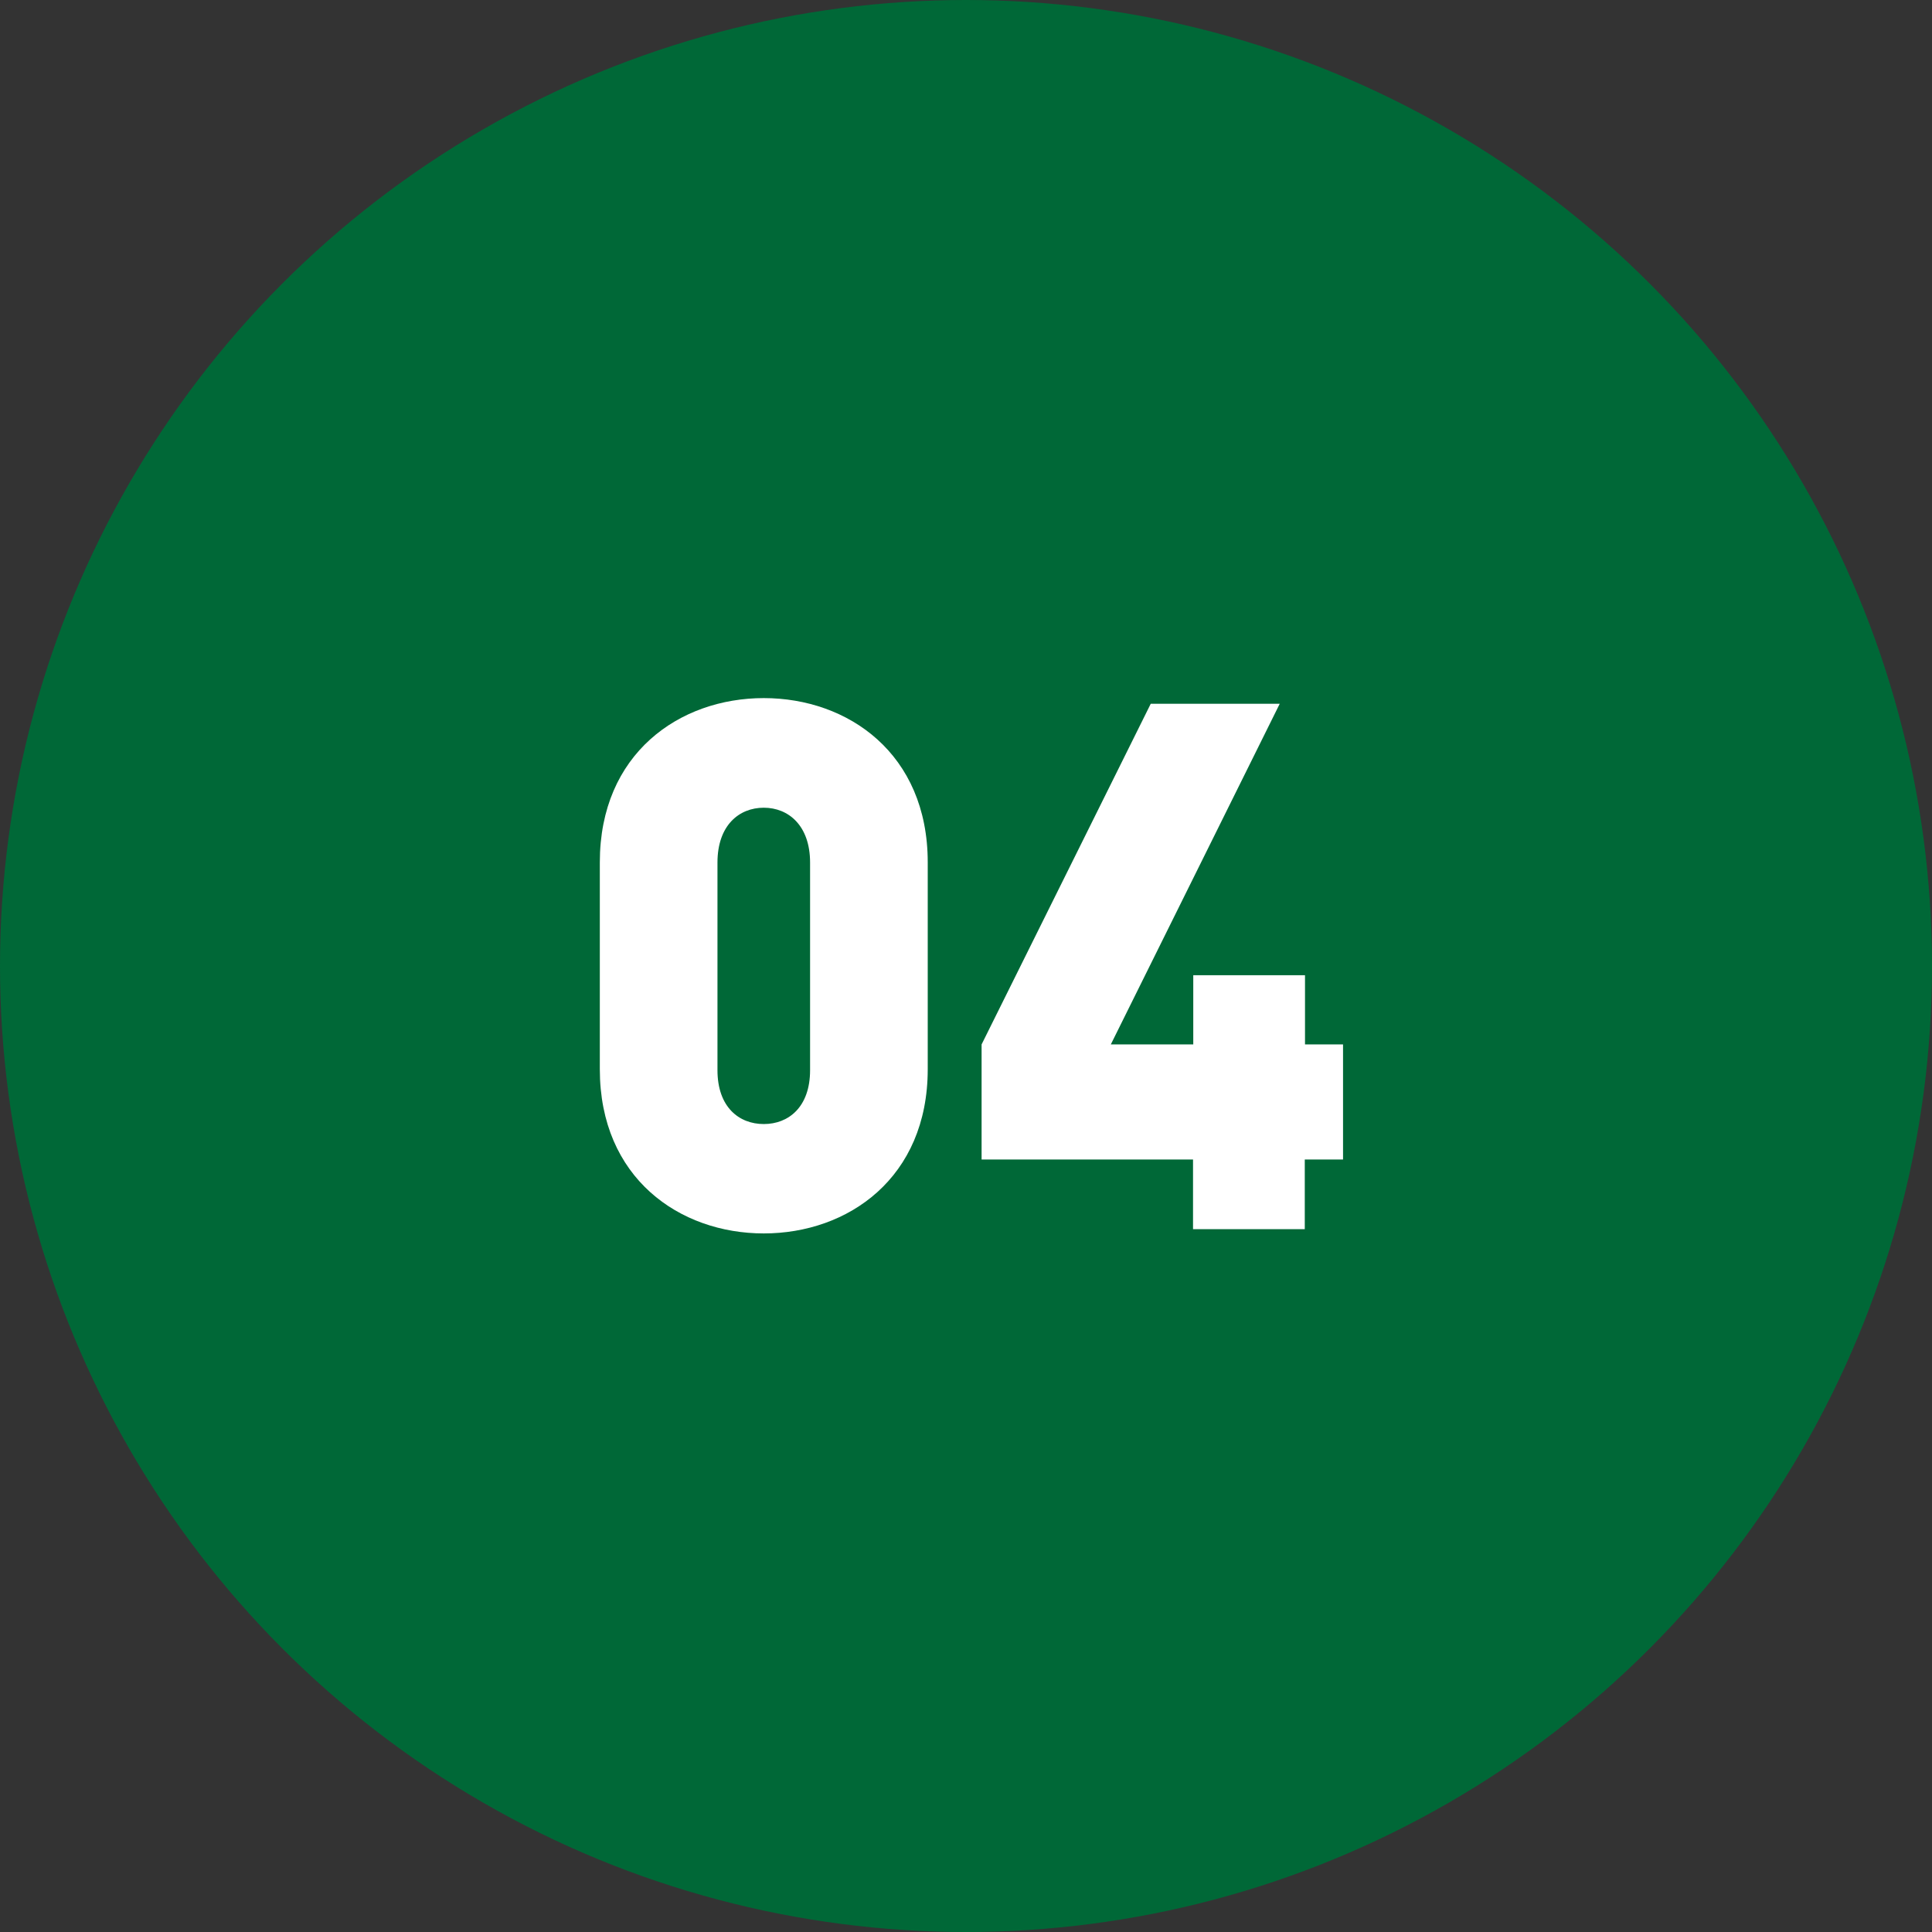
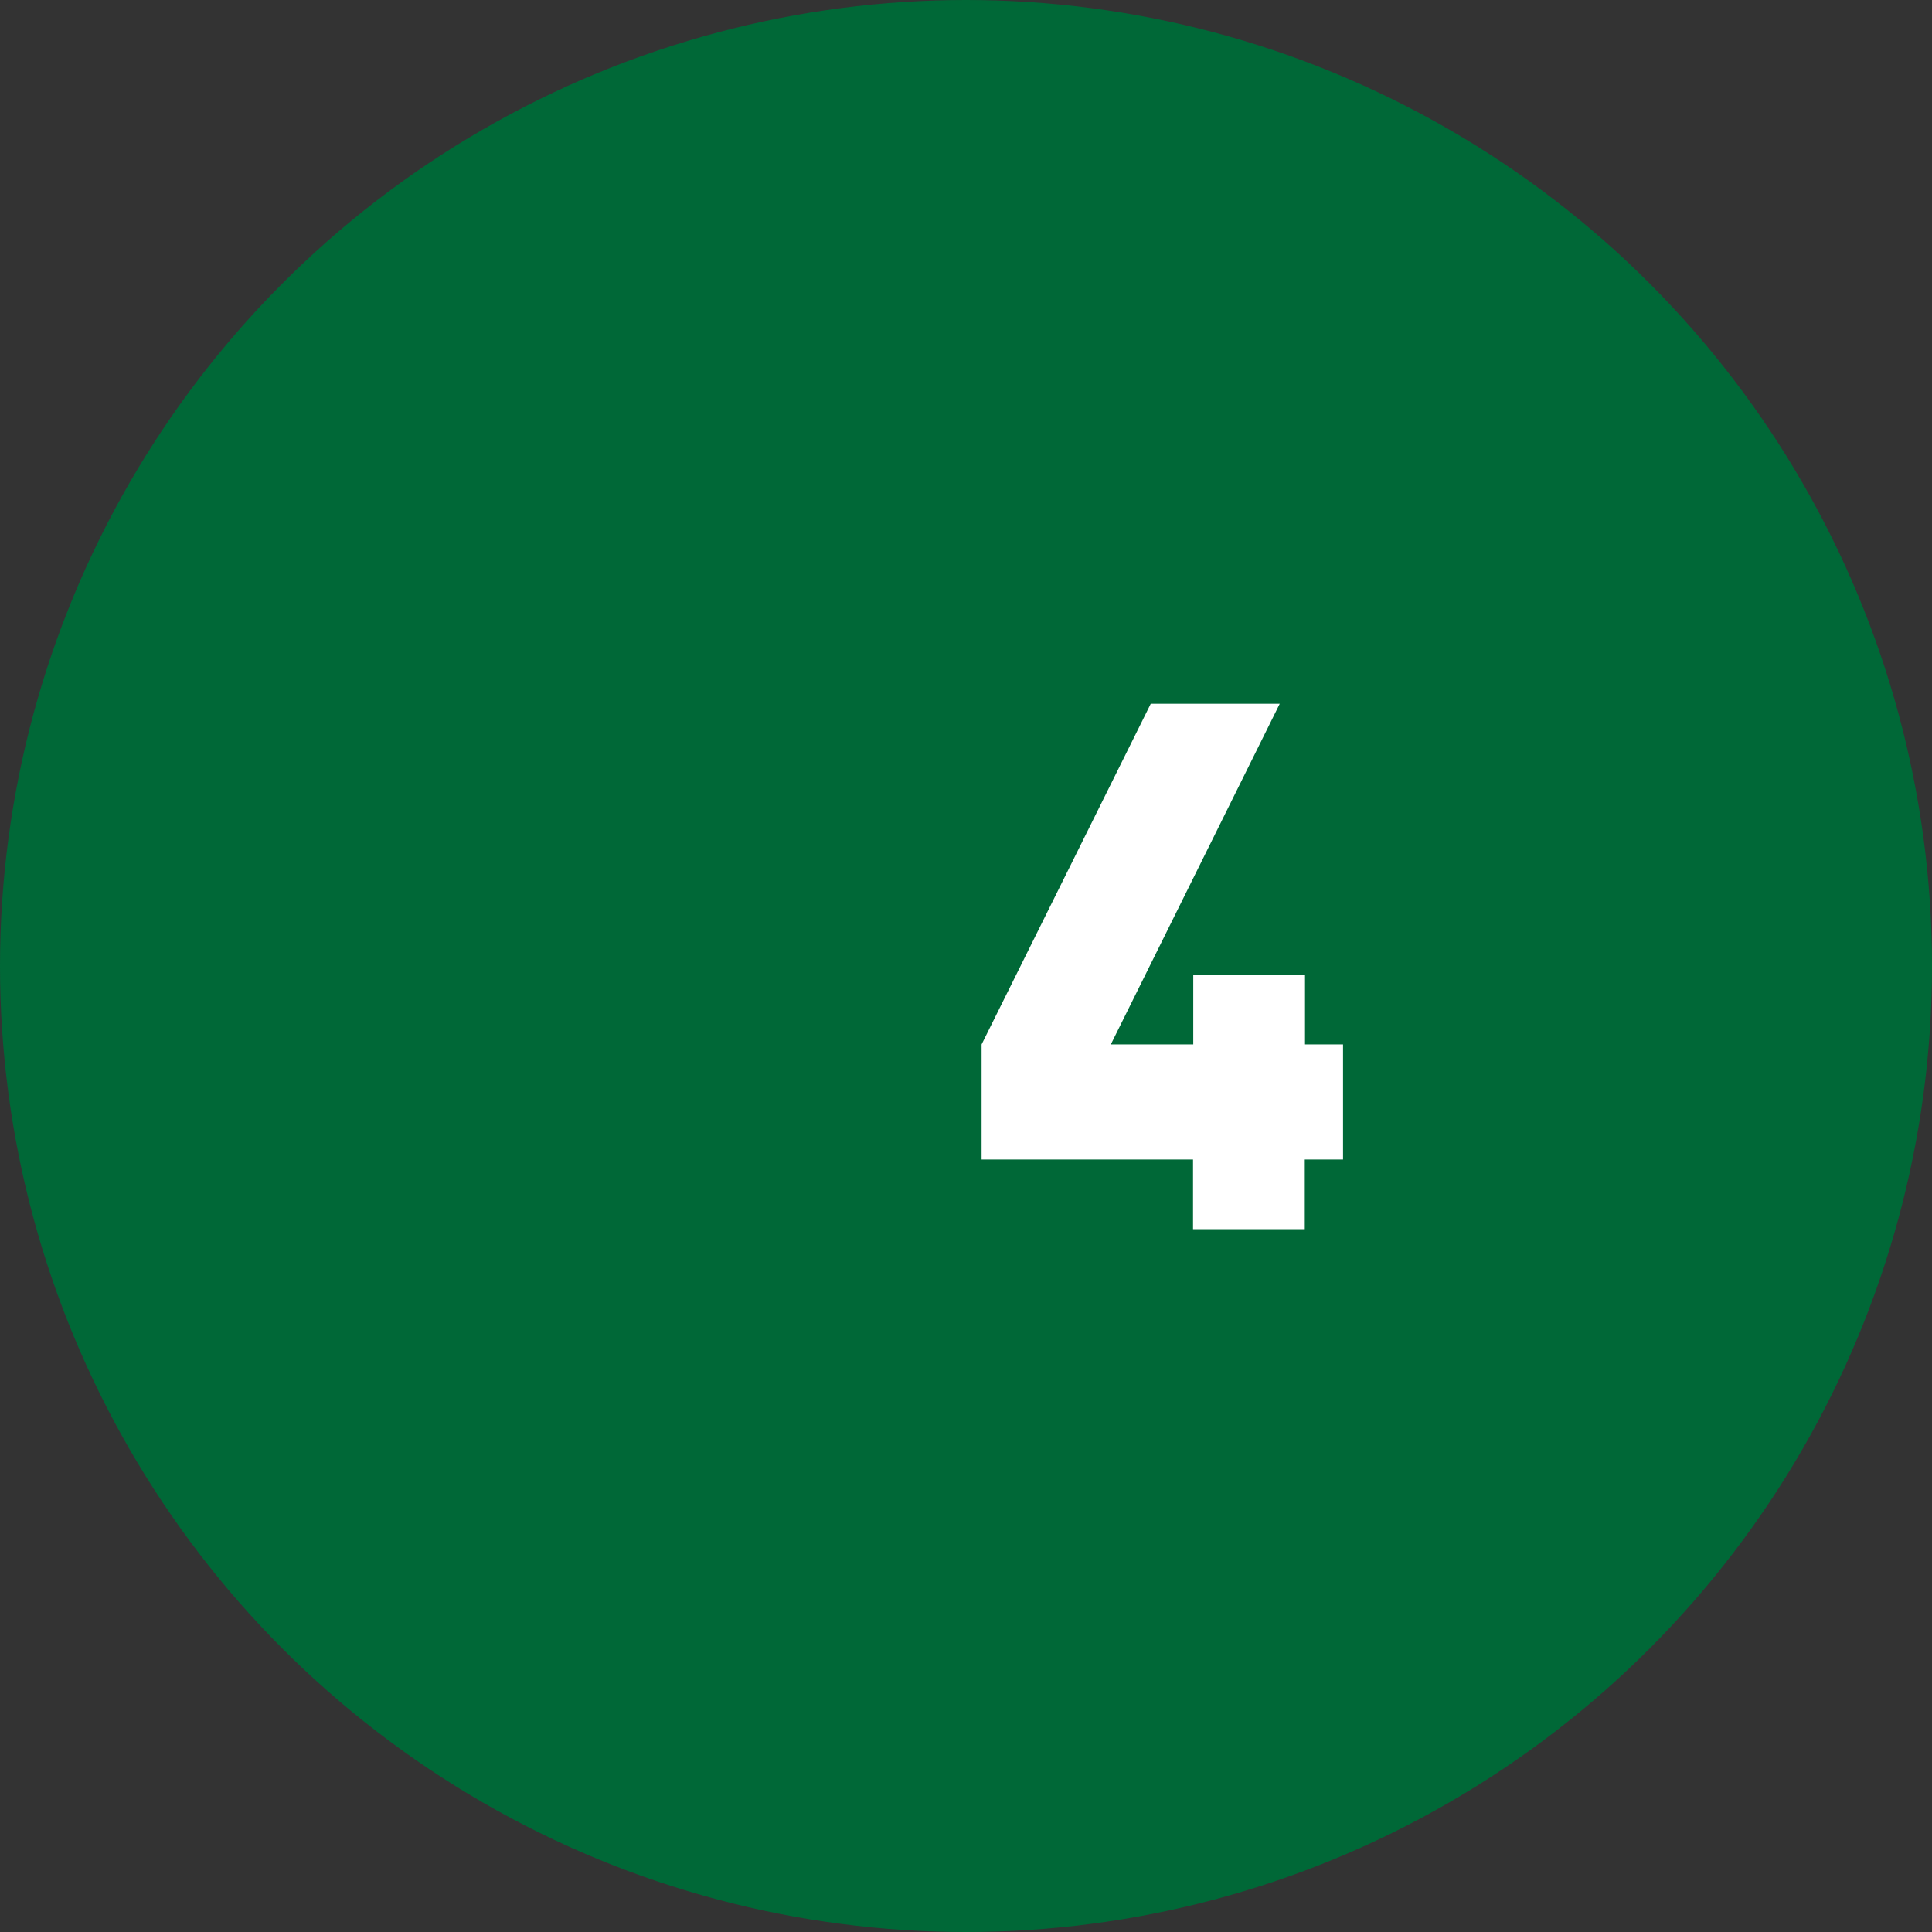
<svg xmlns="http://www.w3.org/2000/svg" id="_レイヤー_2" data-name="レイヤー 2" width="81.78" height="81.78" viewBox="0 0 81.78 81.78">
  <rect x="0" y="0" width="81.78" height="81.78" fill="#333333" stroke="none" />
  <g id="_レイヤー_4" data-name="レイヤー 4">
    <circle cx="40.89" cy="40.89" r="40.89" fill="#006837" />
    <g>
-       <path d="M32.33,52.21c-3.57,0-6.94-2.35-6.94-6.95v-8.76c0-4.6,3.37-6.95,6.94-6.95s6.94,2.35,6.94,6.95v8.76c0,4.6-3.37,6.95-6.94,6.95ZM34.29,36.51c0-1.56-.91-2.32-1.96-2.32s-1.96.75-1.96,2.32v8.79c0,1.56.91,2.28,1.96,2.28s1.96-.72,1.96-2.28v-8.79Z" fill="#fff" />
      <path d="M55.23,49.08v2.95h-4.73v-2.95h-8.95v-4.87l7.16-14.42h5.46l-7.15,14.42h3.49v-2.93h4.73v2.93h1.61v4.87h-1.61Z" fill="#fff" />
    </g>
  </g>
</svg>